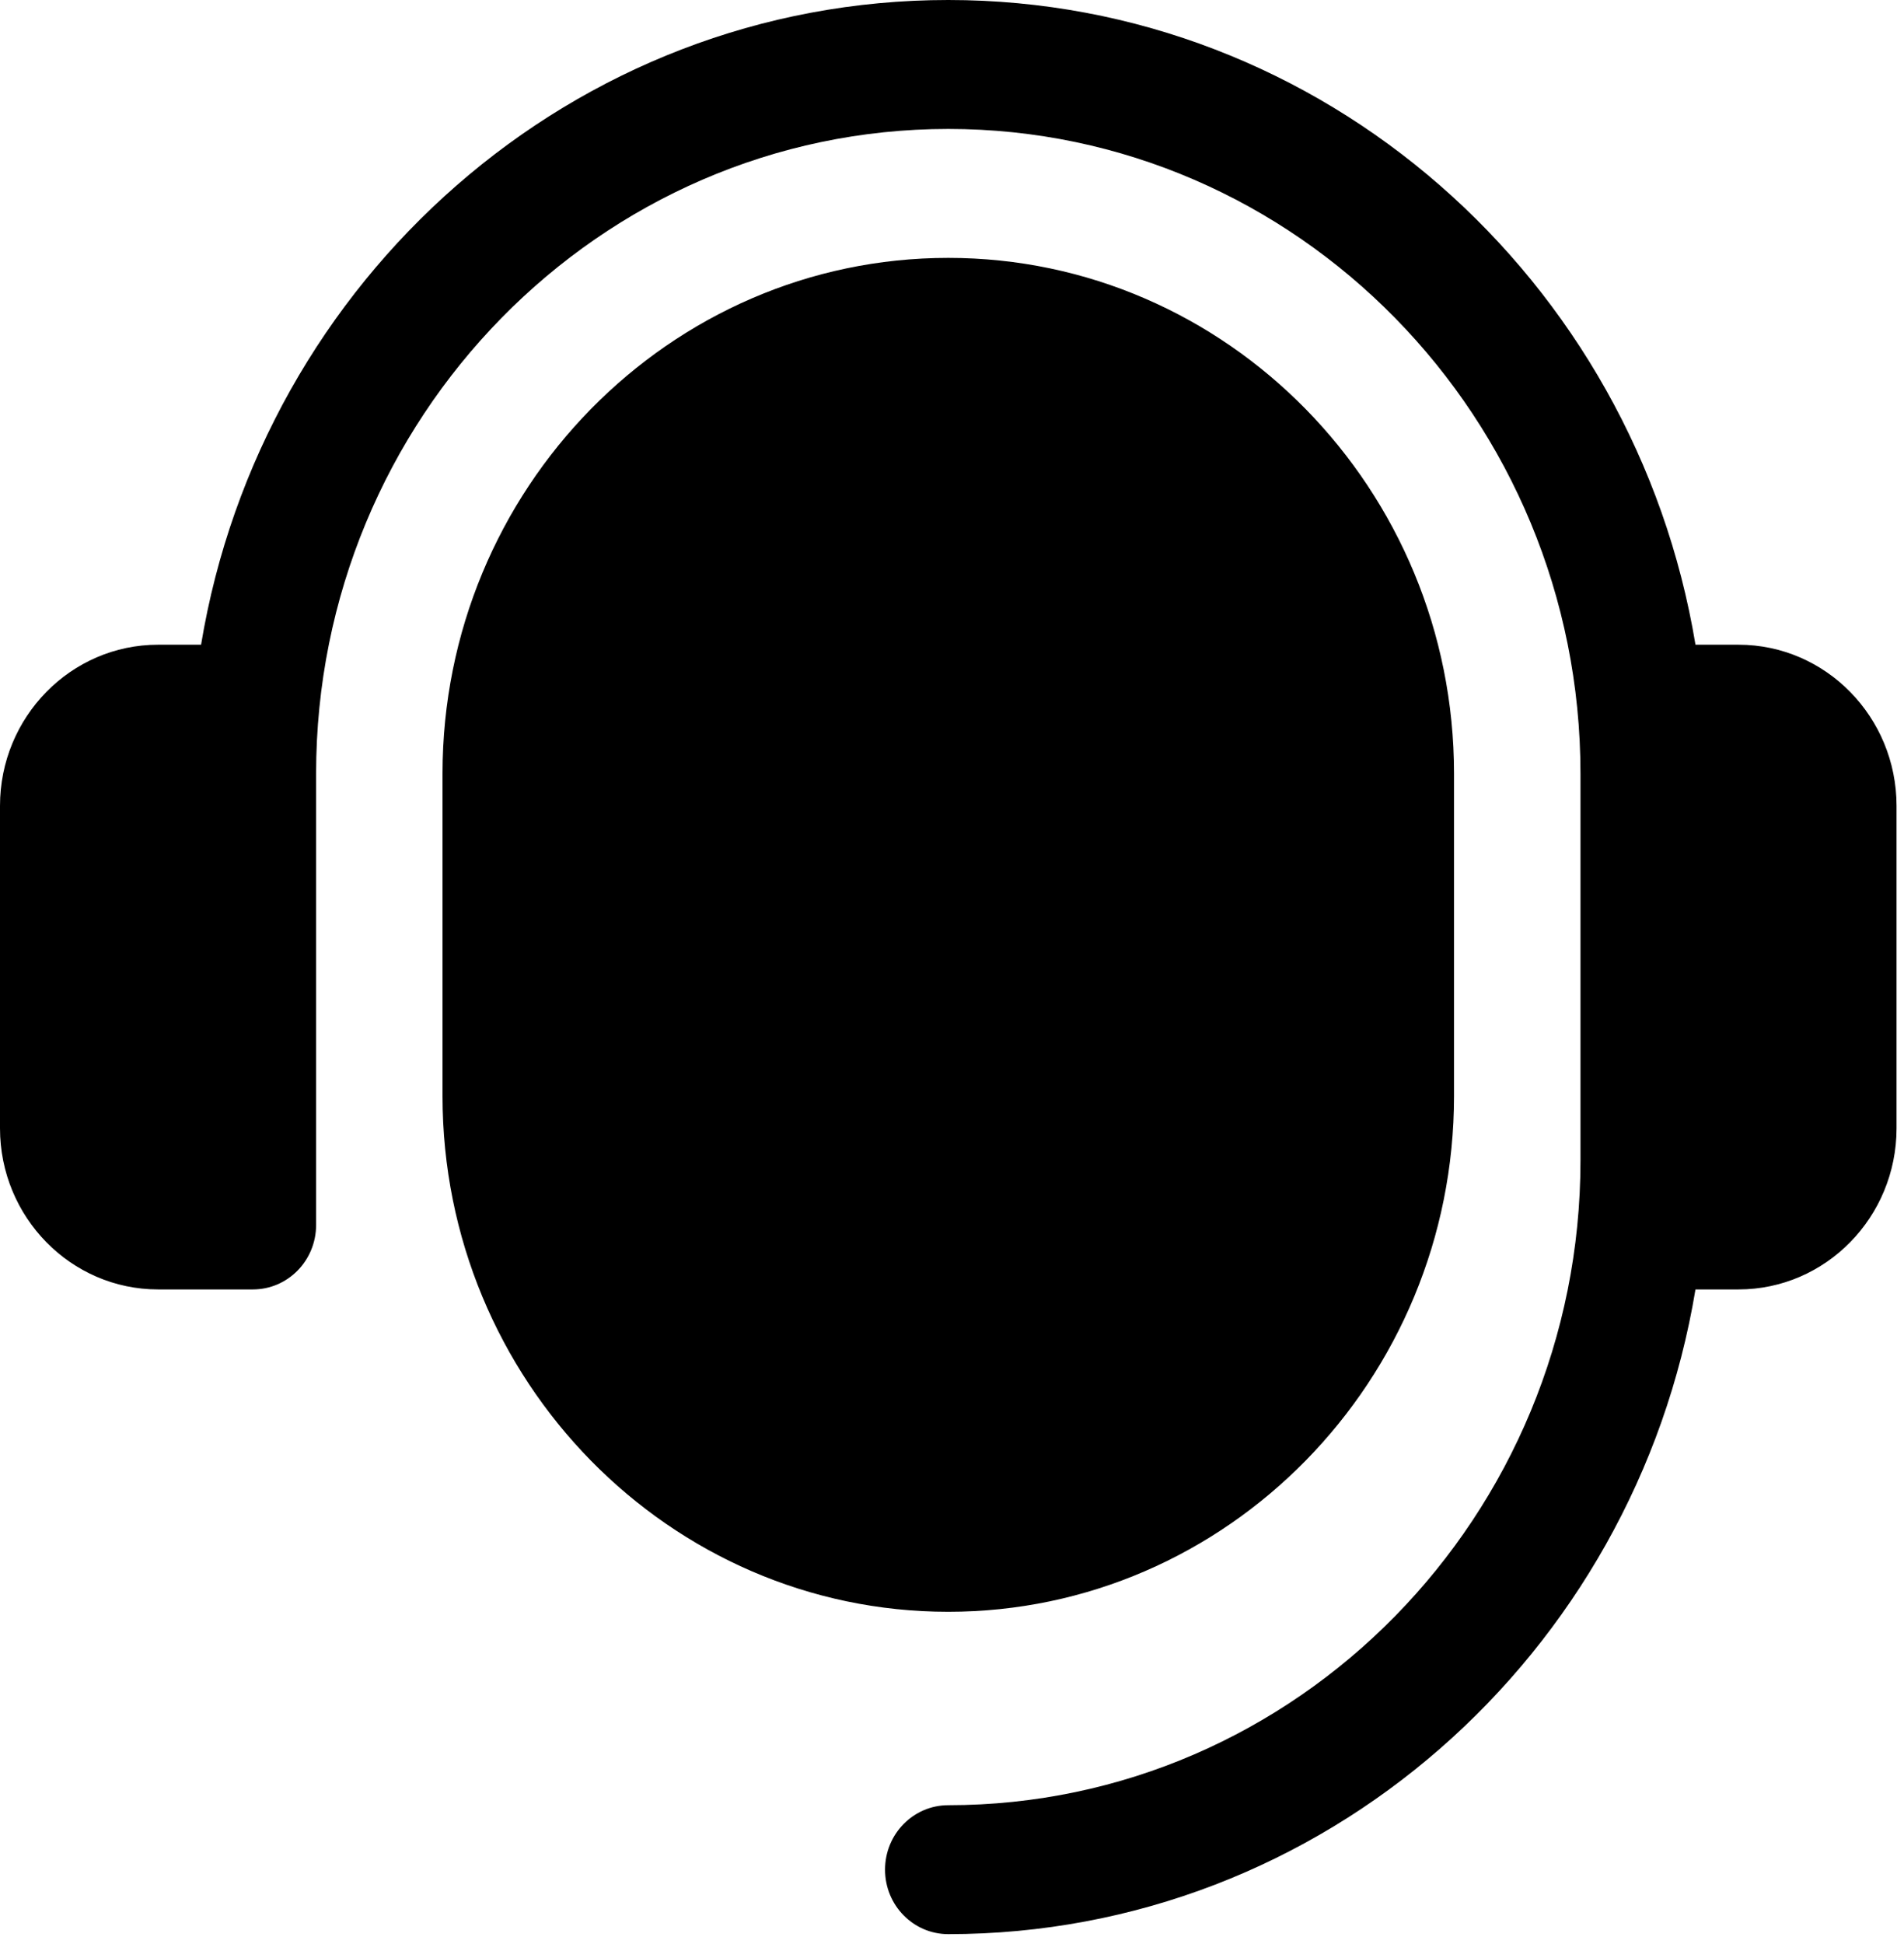
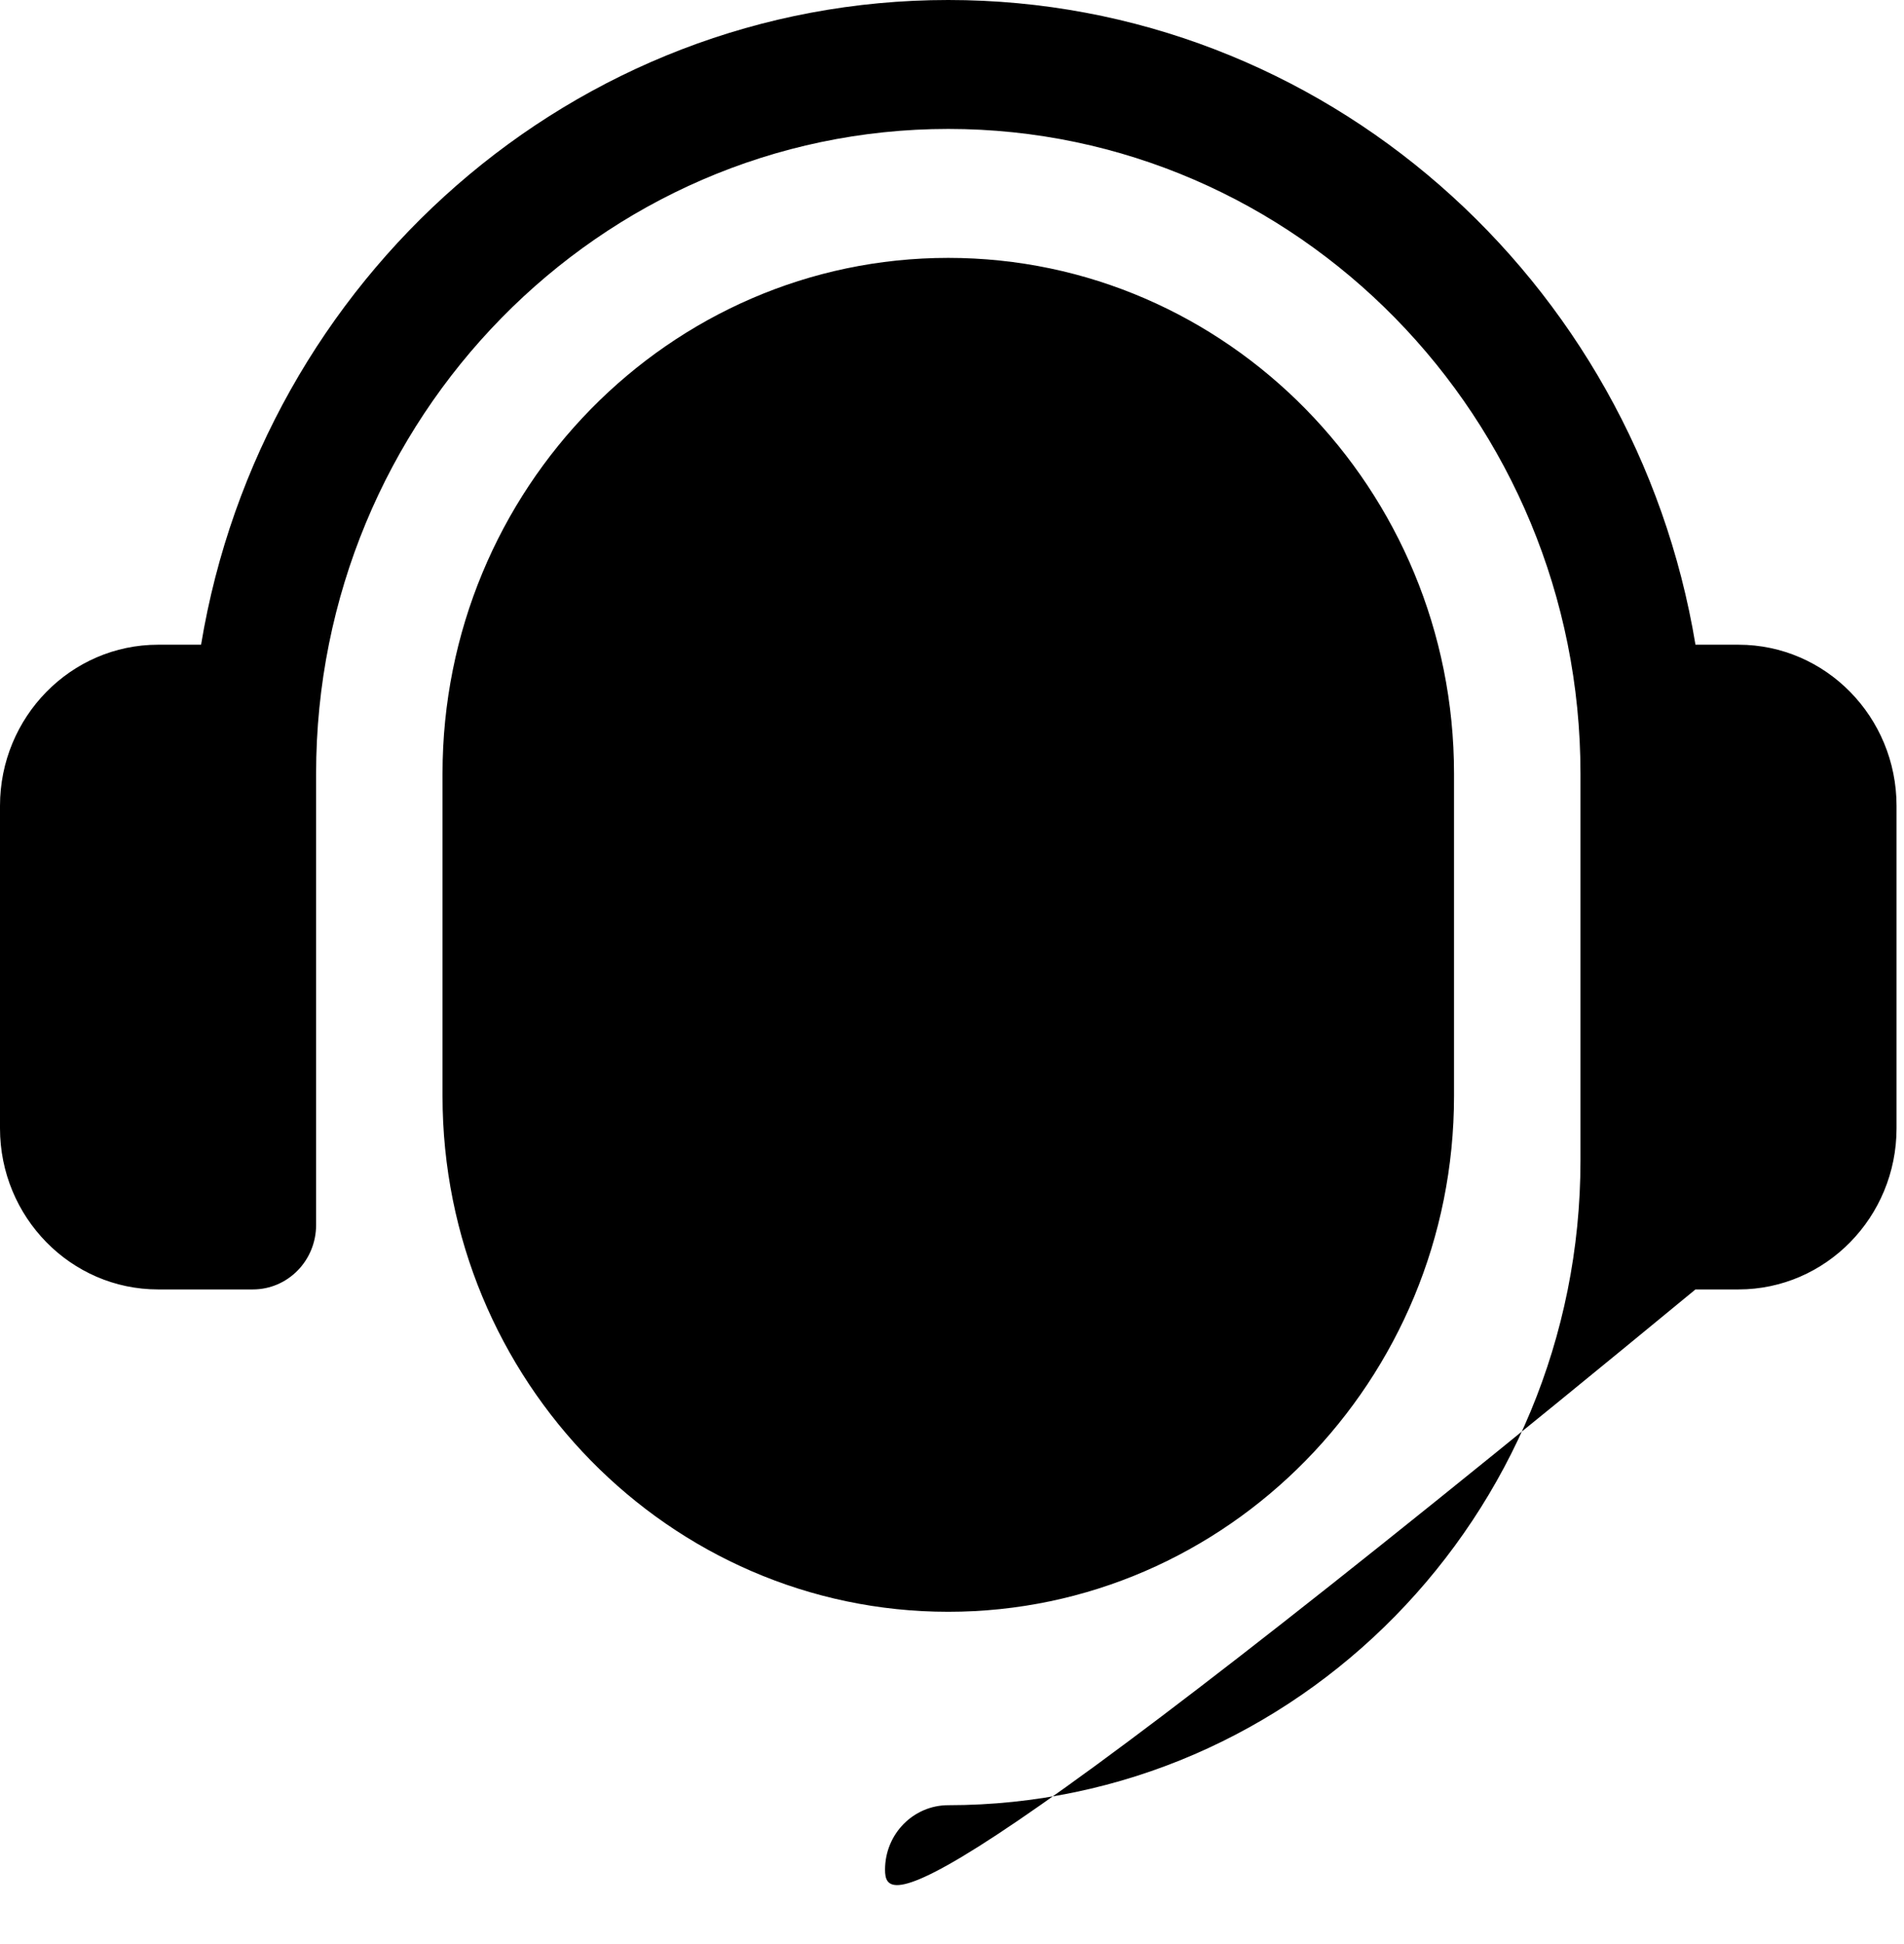
<svg xmlns="http://www.w3.org/2000/svg" width="48" height="49" viewBox="0 0 48 49" fill="none">
-   <path d="M47.812 20.312V28.438C47.812 30.678 46.026 32.5 43.828 32.5H42.743C41.22 41.707 33.364 48.75 23.906 48.75C23.025 48.75 22.312 48.023 22.312 47.125C22.312 46.227 23.025 45.5 23.906 45.5C32.694 45.5 39.844 38.21 39.844 29.25V19.5C39.844 10.54 32.694 3.25 23.906 3.25C15.119 3.25 7.969 10.54 7.969 19.5V30.875C7.969 31.773 7.256 32.5 6.375 32.5H3.984C1.787 32.5 0 30.678 0 28.438V20.312C0 18.072 1.787 16.25 3.984 16.25H5.069C6.593 7.043 14.448 0 23.906 0C33.364 0 41.22 7.043 42.743 16.25H43.828C46.026 16.25 47.812 18.072 47.812 20.312ZM23.906 6.5C16.876 6.5 11.156 12.332 11.156 19.5V27.625C11.156 34.793 16.876 40.625 23.906 40.625C30.936 40.625 36.656 34.793 36.656 27.625V19.5C36.656 12.332 30.936 6.5 23.906 6.5Z" fill="#1179EC" style="fill:#1179EC;fill:color(display-p3 0.067 0.474 0.925);fill-opacity:1;" />
+   <path d="M47.812 20.312V28.438C47.812 30.678 46.026 32.5 43.828 32.5H42.743C23.025 48.75 22.312 48.023 22.312 47.125C22.312 46.227 23.025 45.5 23.906 45.5C32.694 45.5 39.844 38.21 39.844 29.25V19.5C39.844 10.54 32.694 3.25 23.906 3.25C15.119 3.25 7.969 10.54 7.969 19.5V30.875C7.969 31.773 7.256 32.5 6.375 32.5H3.984C1.787 32.5 0 30.678 0 28.438V20.312C0 18.072 1.787 16.25 3.984 16.25H5.069C6.593 7.043 14.448 0 23.906 0C33.364 0 41.22 7.043 42.743 16.25H43.828C46.026 16.25 47.812 18.072 47.812 20.312ZM23.906 6.5C16.876 6.5 11.156 12.332 11.156 19.5V27.625C11.156 34.793 16.876 40.625 23.906 40.625C30.936 40.625 36.656 34.793 36.656 27.625V19.5C36.656 12.332 30.936 6.5 23.906 6.5Z" fill="#1179EC" style="fill:#1179EC;fill:color(display-p3 0.067 0.474 0.925);fill-opacity:1;" />
</svg>